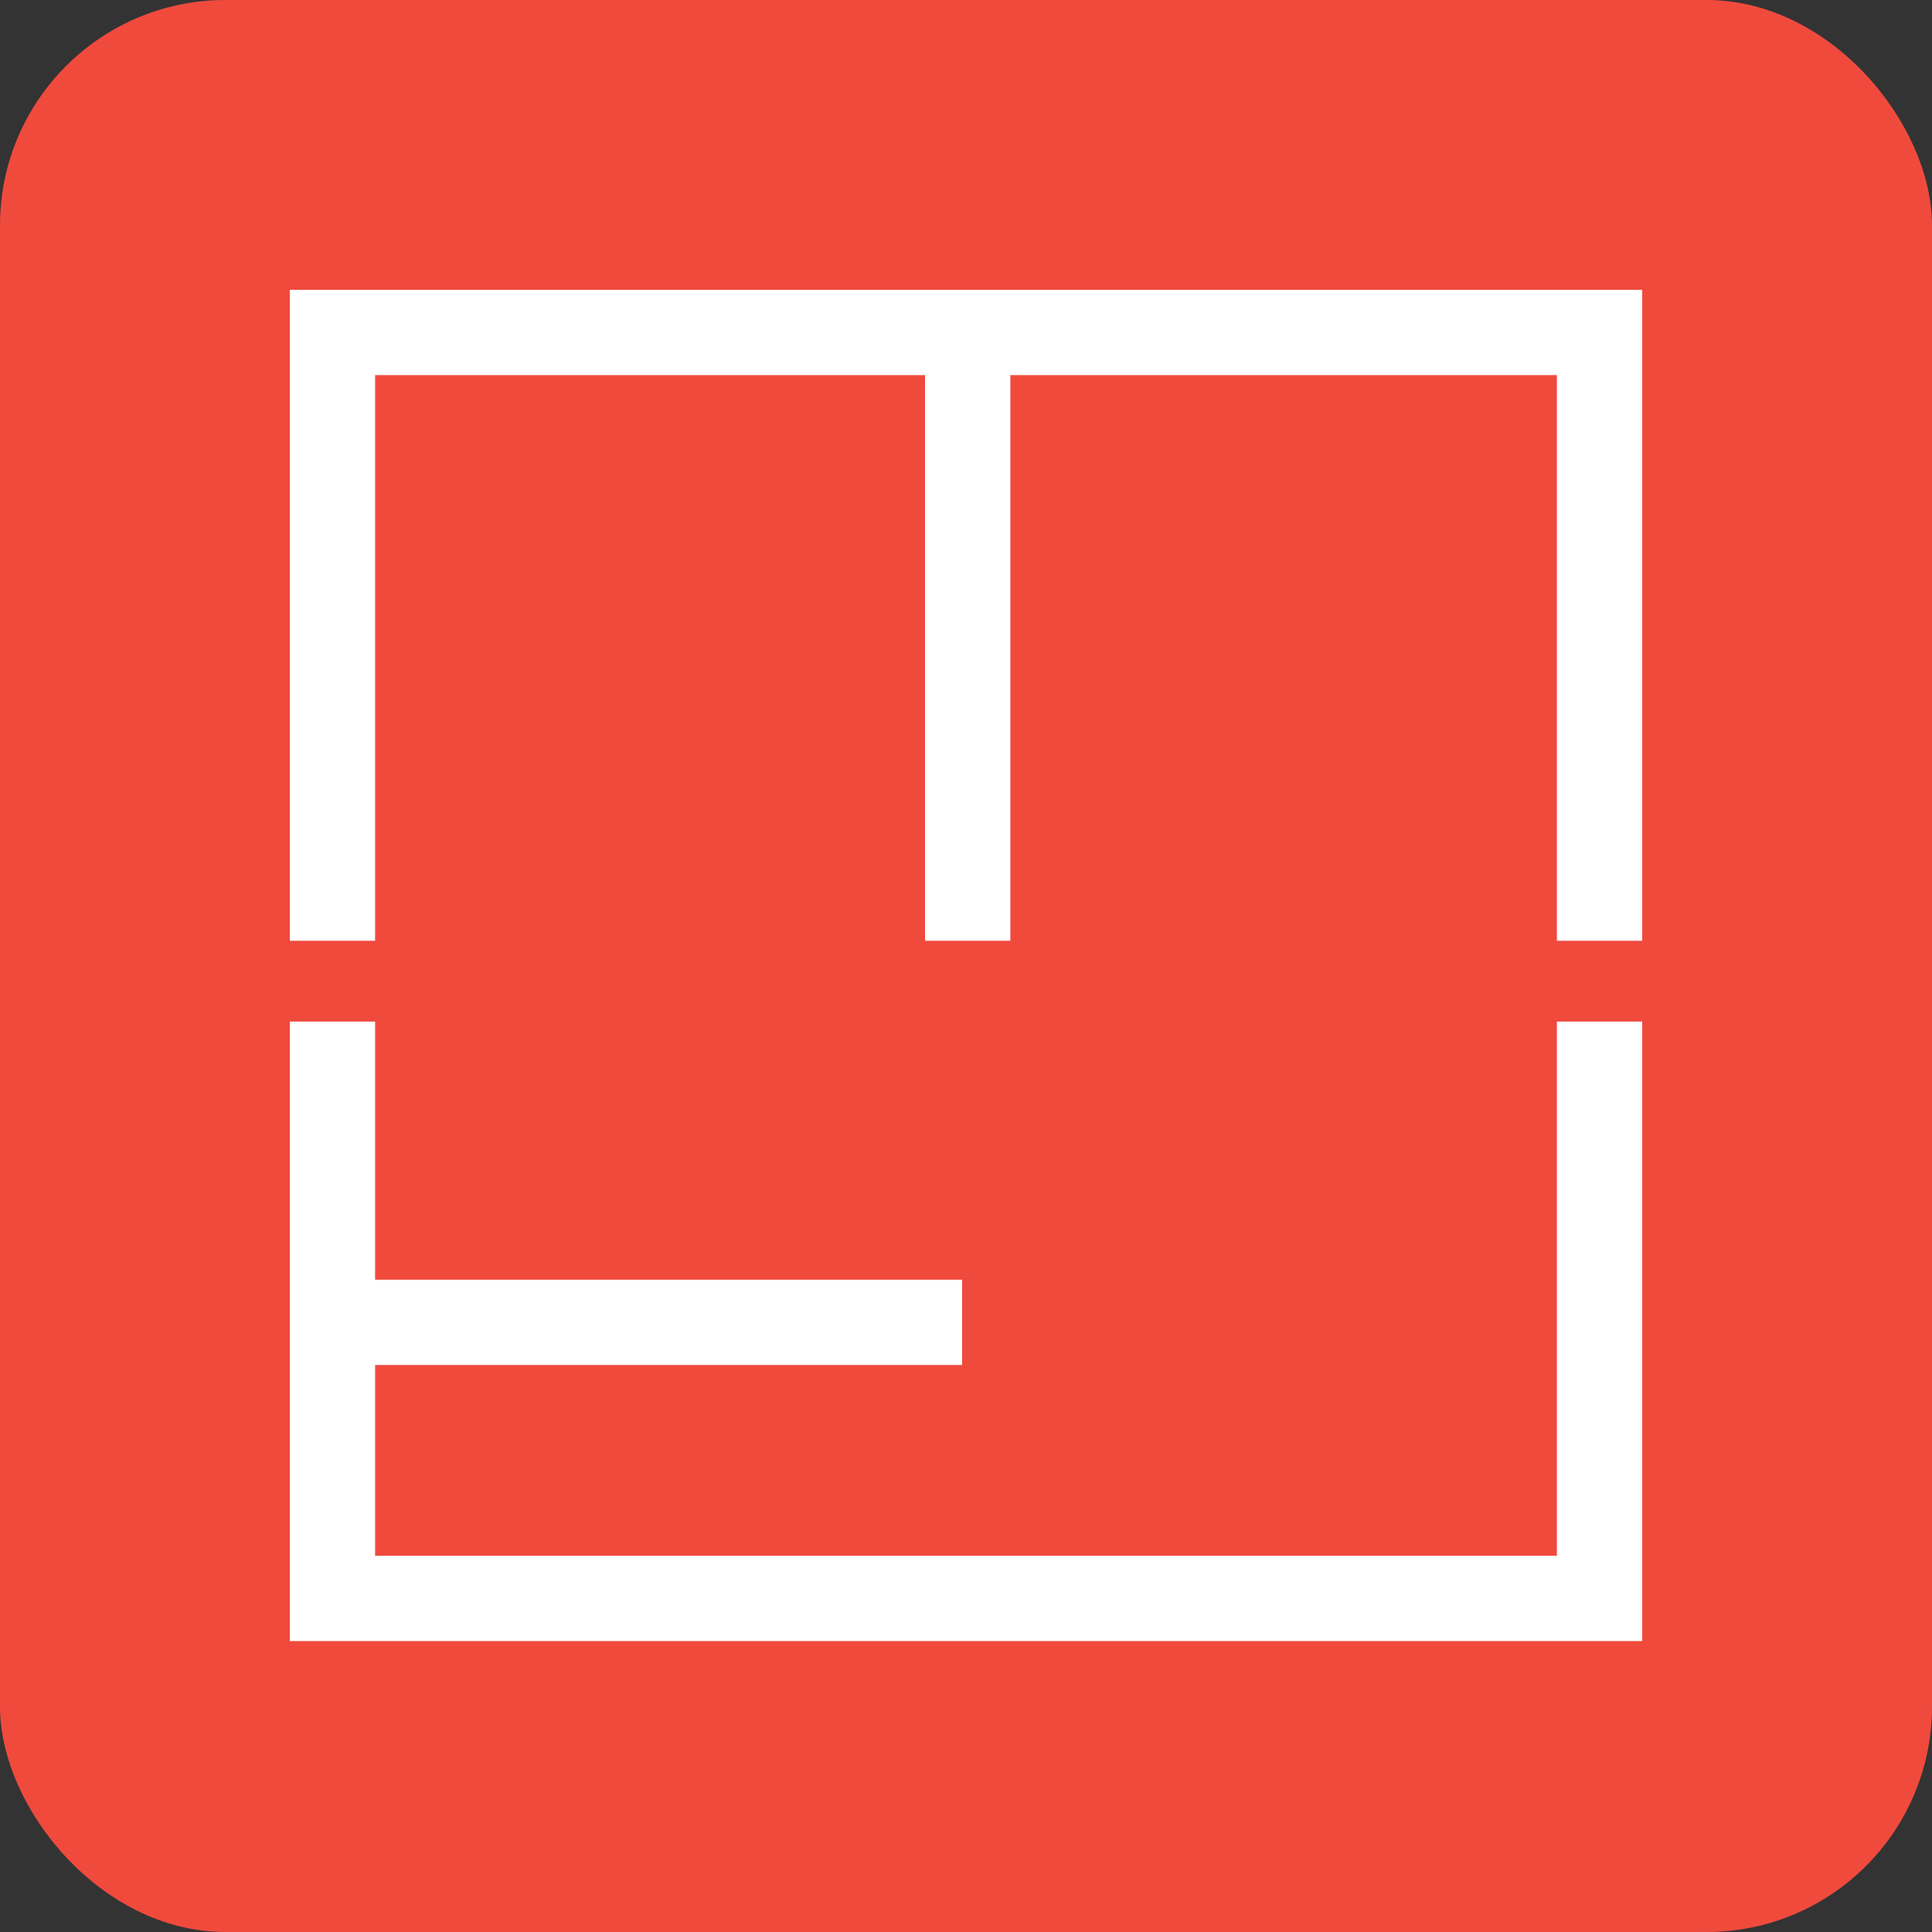
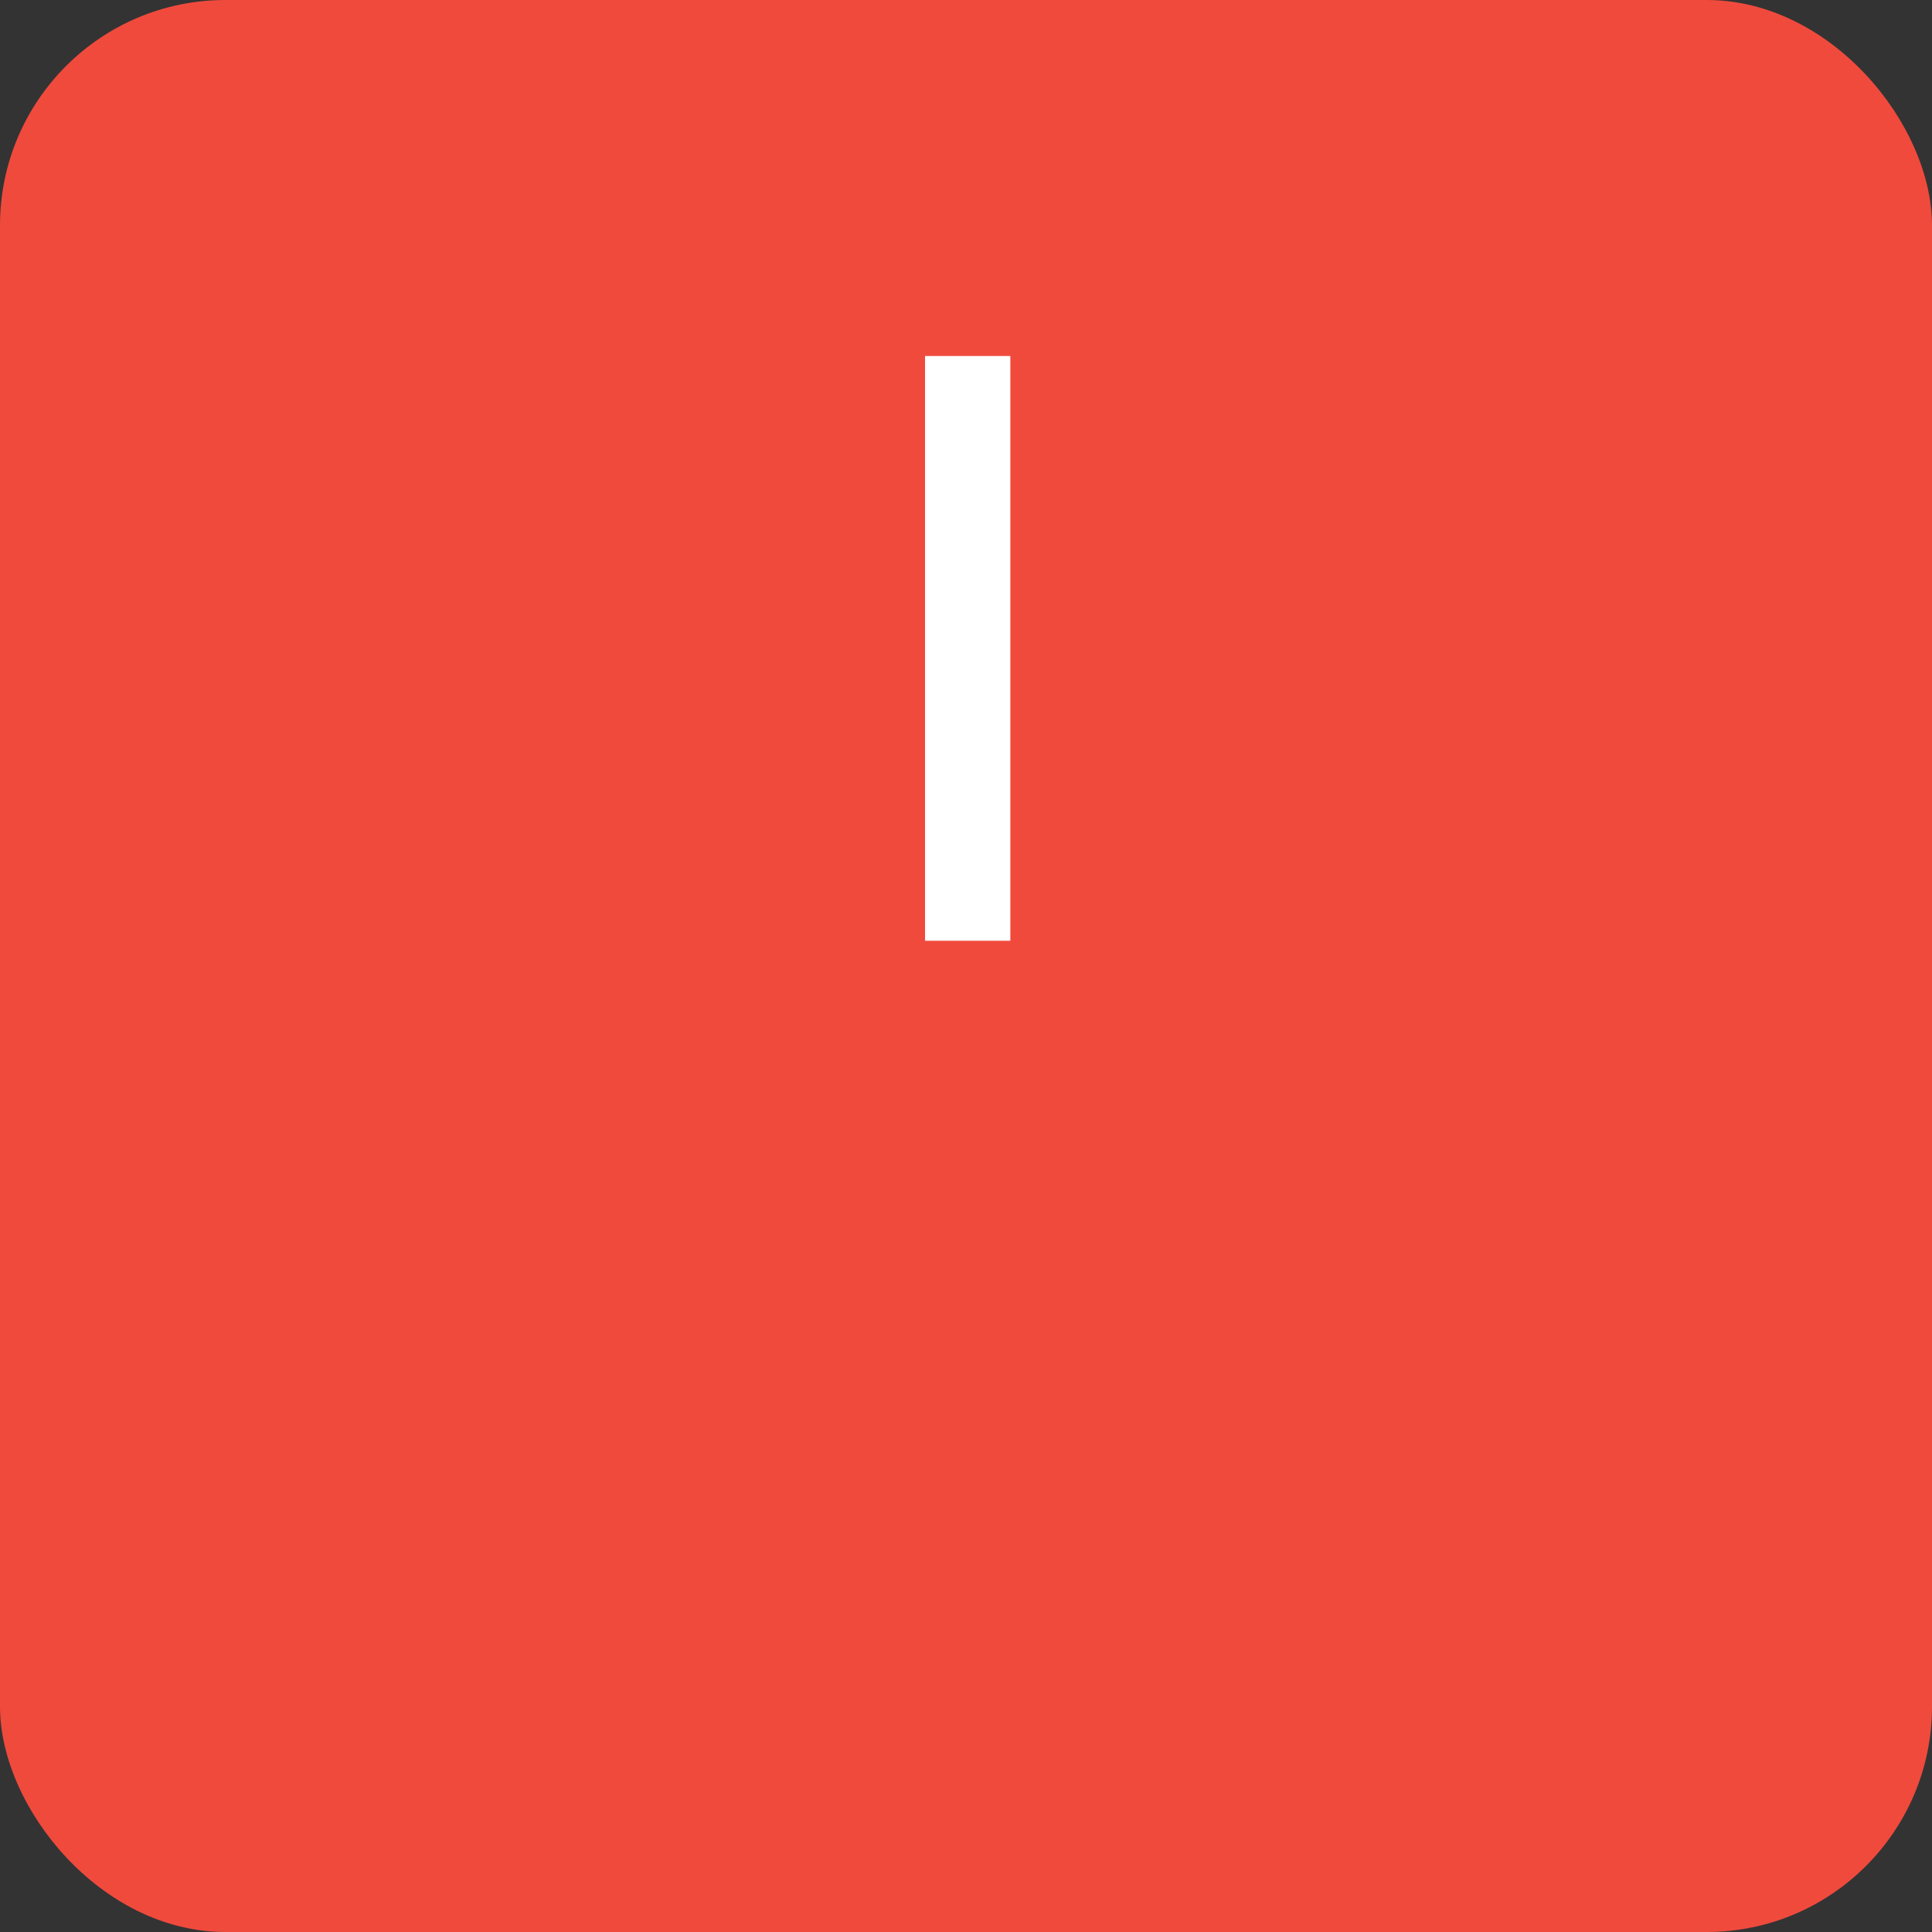
<svg xmlns="http://www.w3.org/2000/svg" width="60" height="60" viewBox="0 0 60 60" fill="none">
  <rect x="0" y="0" width="60" height="60" fill="#333333" stroke="none" />
  <rect width="60" height="60" rx="7" fill="#F04A3D" />
  <path d="M31.377 11.056H28.728V29.216H31.377V11.056Z" fill="white" />
-   <path d="M29.878 39.742H11.126V42.391H29.878V39.742Z" fill="white" />
-   <path d="M11.649 29.216V11.649H48.351V29.216H51V9H9V29.216H11.649Z" fill="white" />
-   <path d="M48.351 31.725V48.316H11.649V31.725H9V50.965H51V31.725H48.351Z" fill="white" />
</svg>